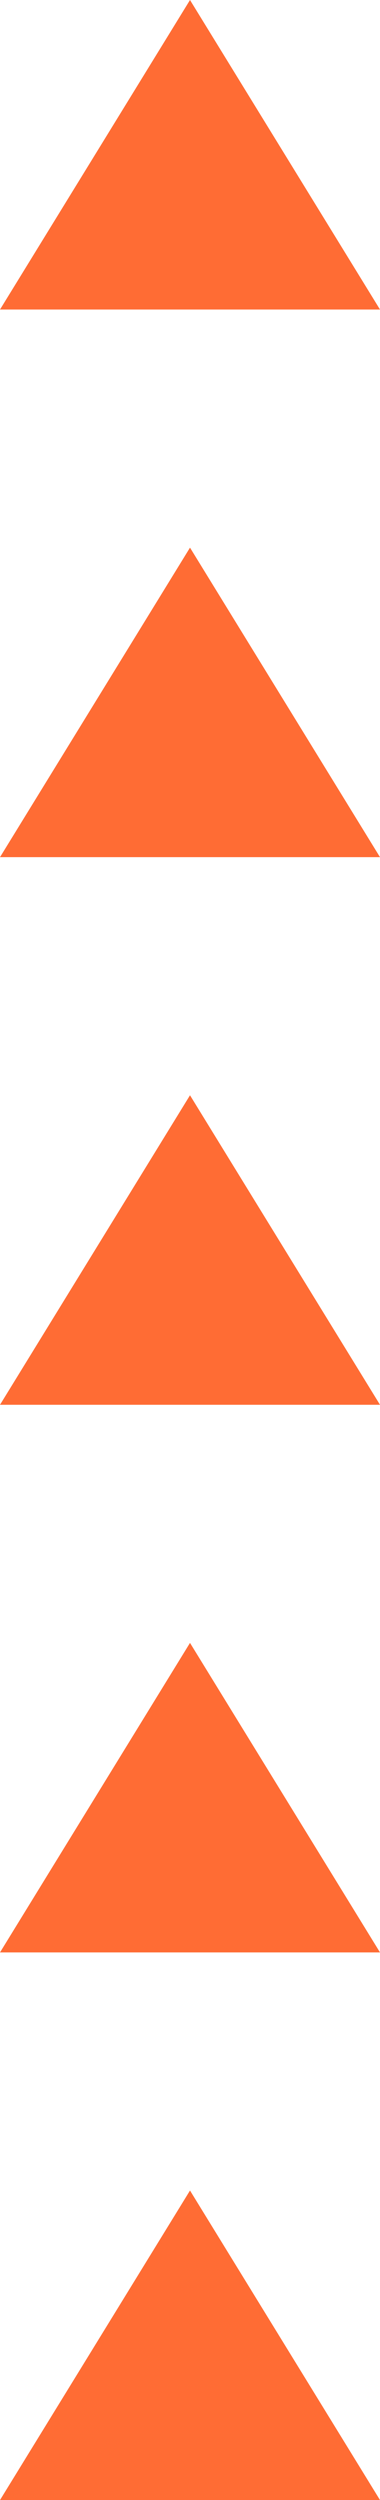
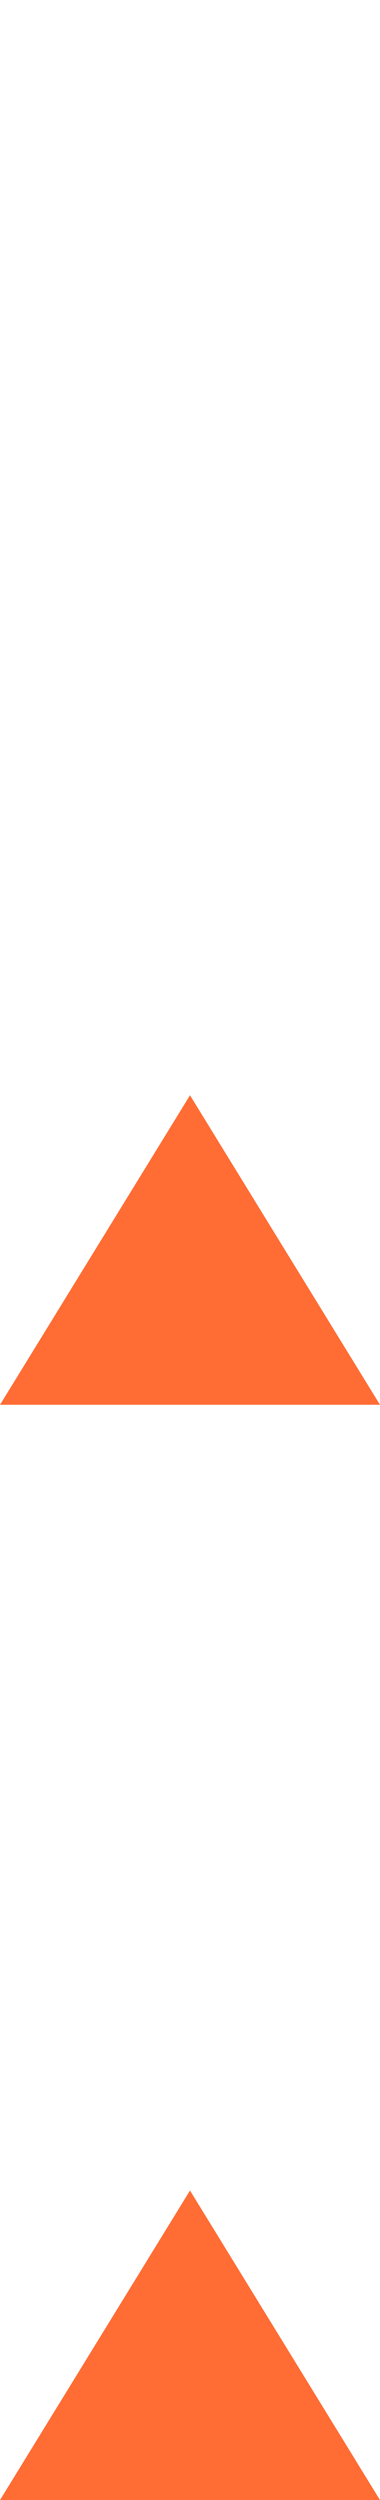
<svg xmlns="http://www.w3.org/2000/svg" width="16" height="105" viewBox="0 0 16 105">
  <g id="Grupo_10947" data-name="Grupo 10947" transform="translate(-38 -9274)">
    <g id="Grupo_10944" data-name="Grupo 10944" transform="translate(0 32)">
-       <path id="Polígono_2" data-name="Polígono 2" d="M8,0l8,13H0Z" transform="translate(38 9242)" fill="#ff6c34" />
-       <path id="Polígono_3" data-name="Polígono 3" d="M8,0l8,13H0Z" transform="translate(38 9265)" fill="#ff6c34" />
      <path id="Polígono_4" data-name="Polígono 4" d="M8,0l8,13H0Z" transform="translate(38 9288)" fill="#ff6c34" />
-       <path id="Polígono_5" data-name="Polígono 5" d="M8,0l8,13H0Z" transform="translate(38 9311)" fill="#ff6c34" />
+       <path id="Polígono_5" data-name="Polígono 5" d="M8,0l8,13Z" transform="translate(38 9311)" fill="#ff6c34" />
      <path id="Polígono_6" data-name="Polígono 6" d="M8,0l8,13H0Z" transform="translate(38 9334)" fill="#ff6c34" />
    </g>
  </g>
</svg>